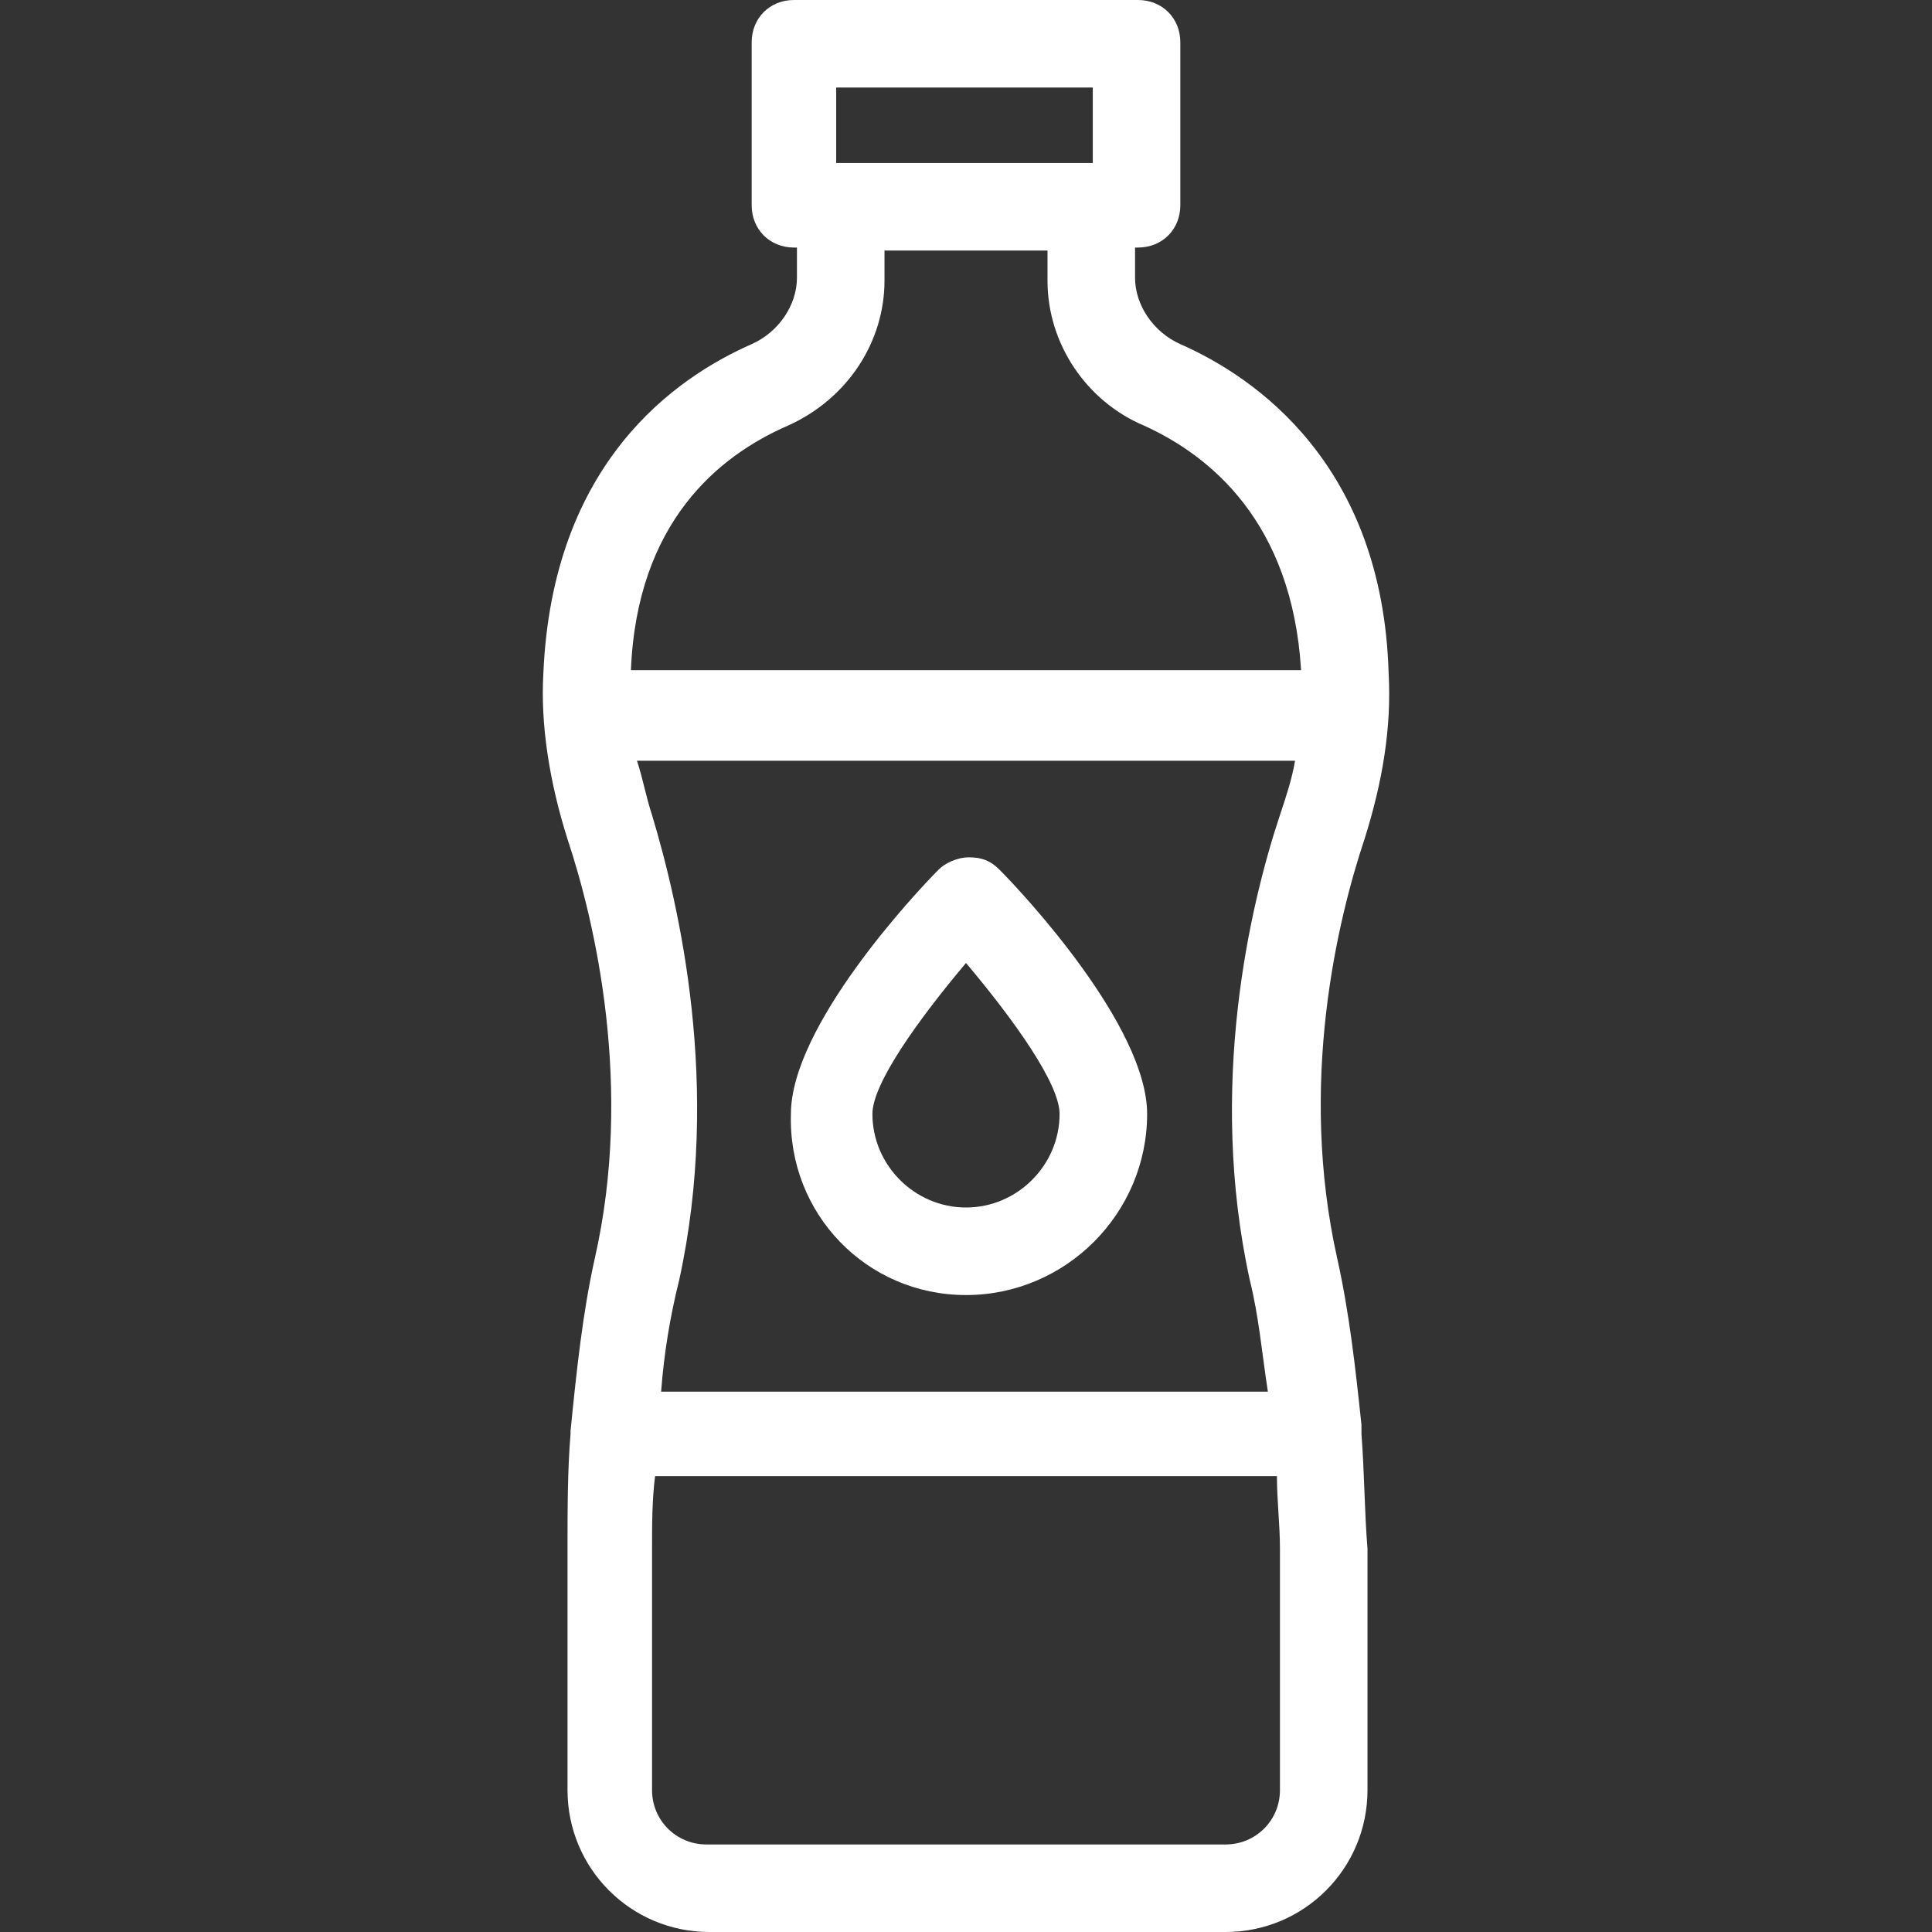
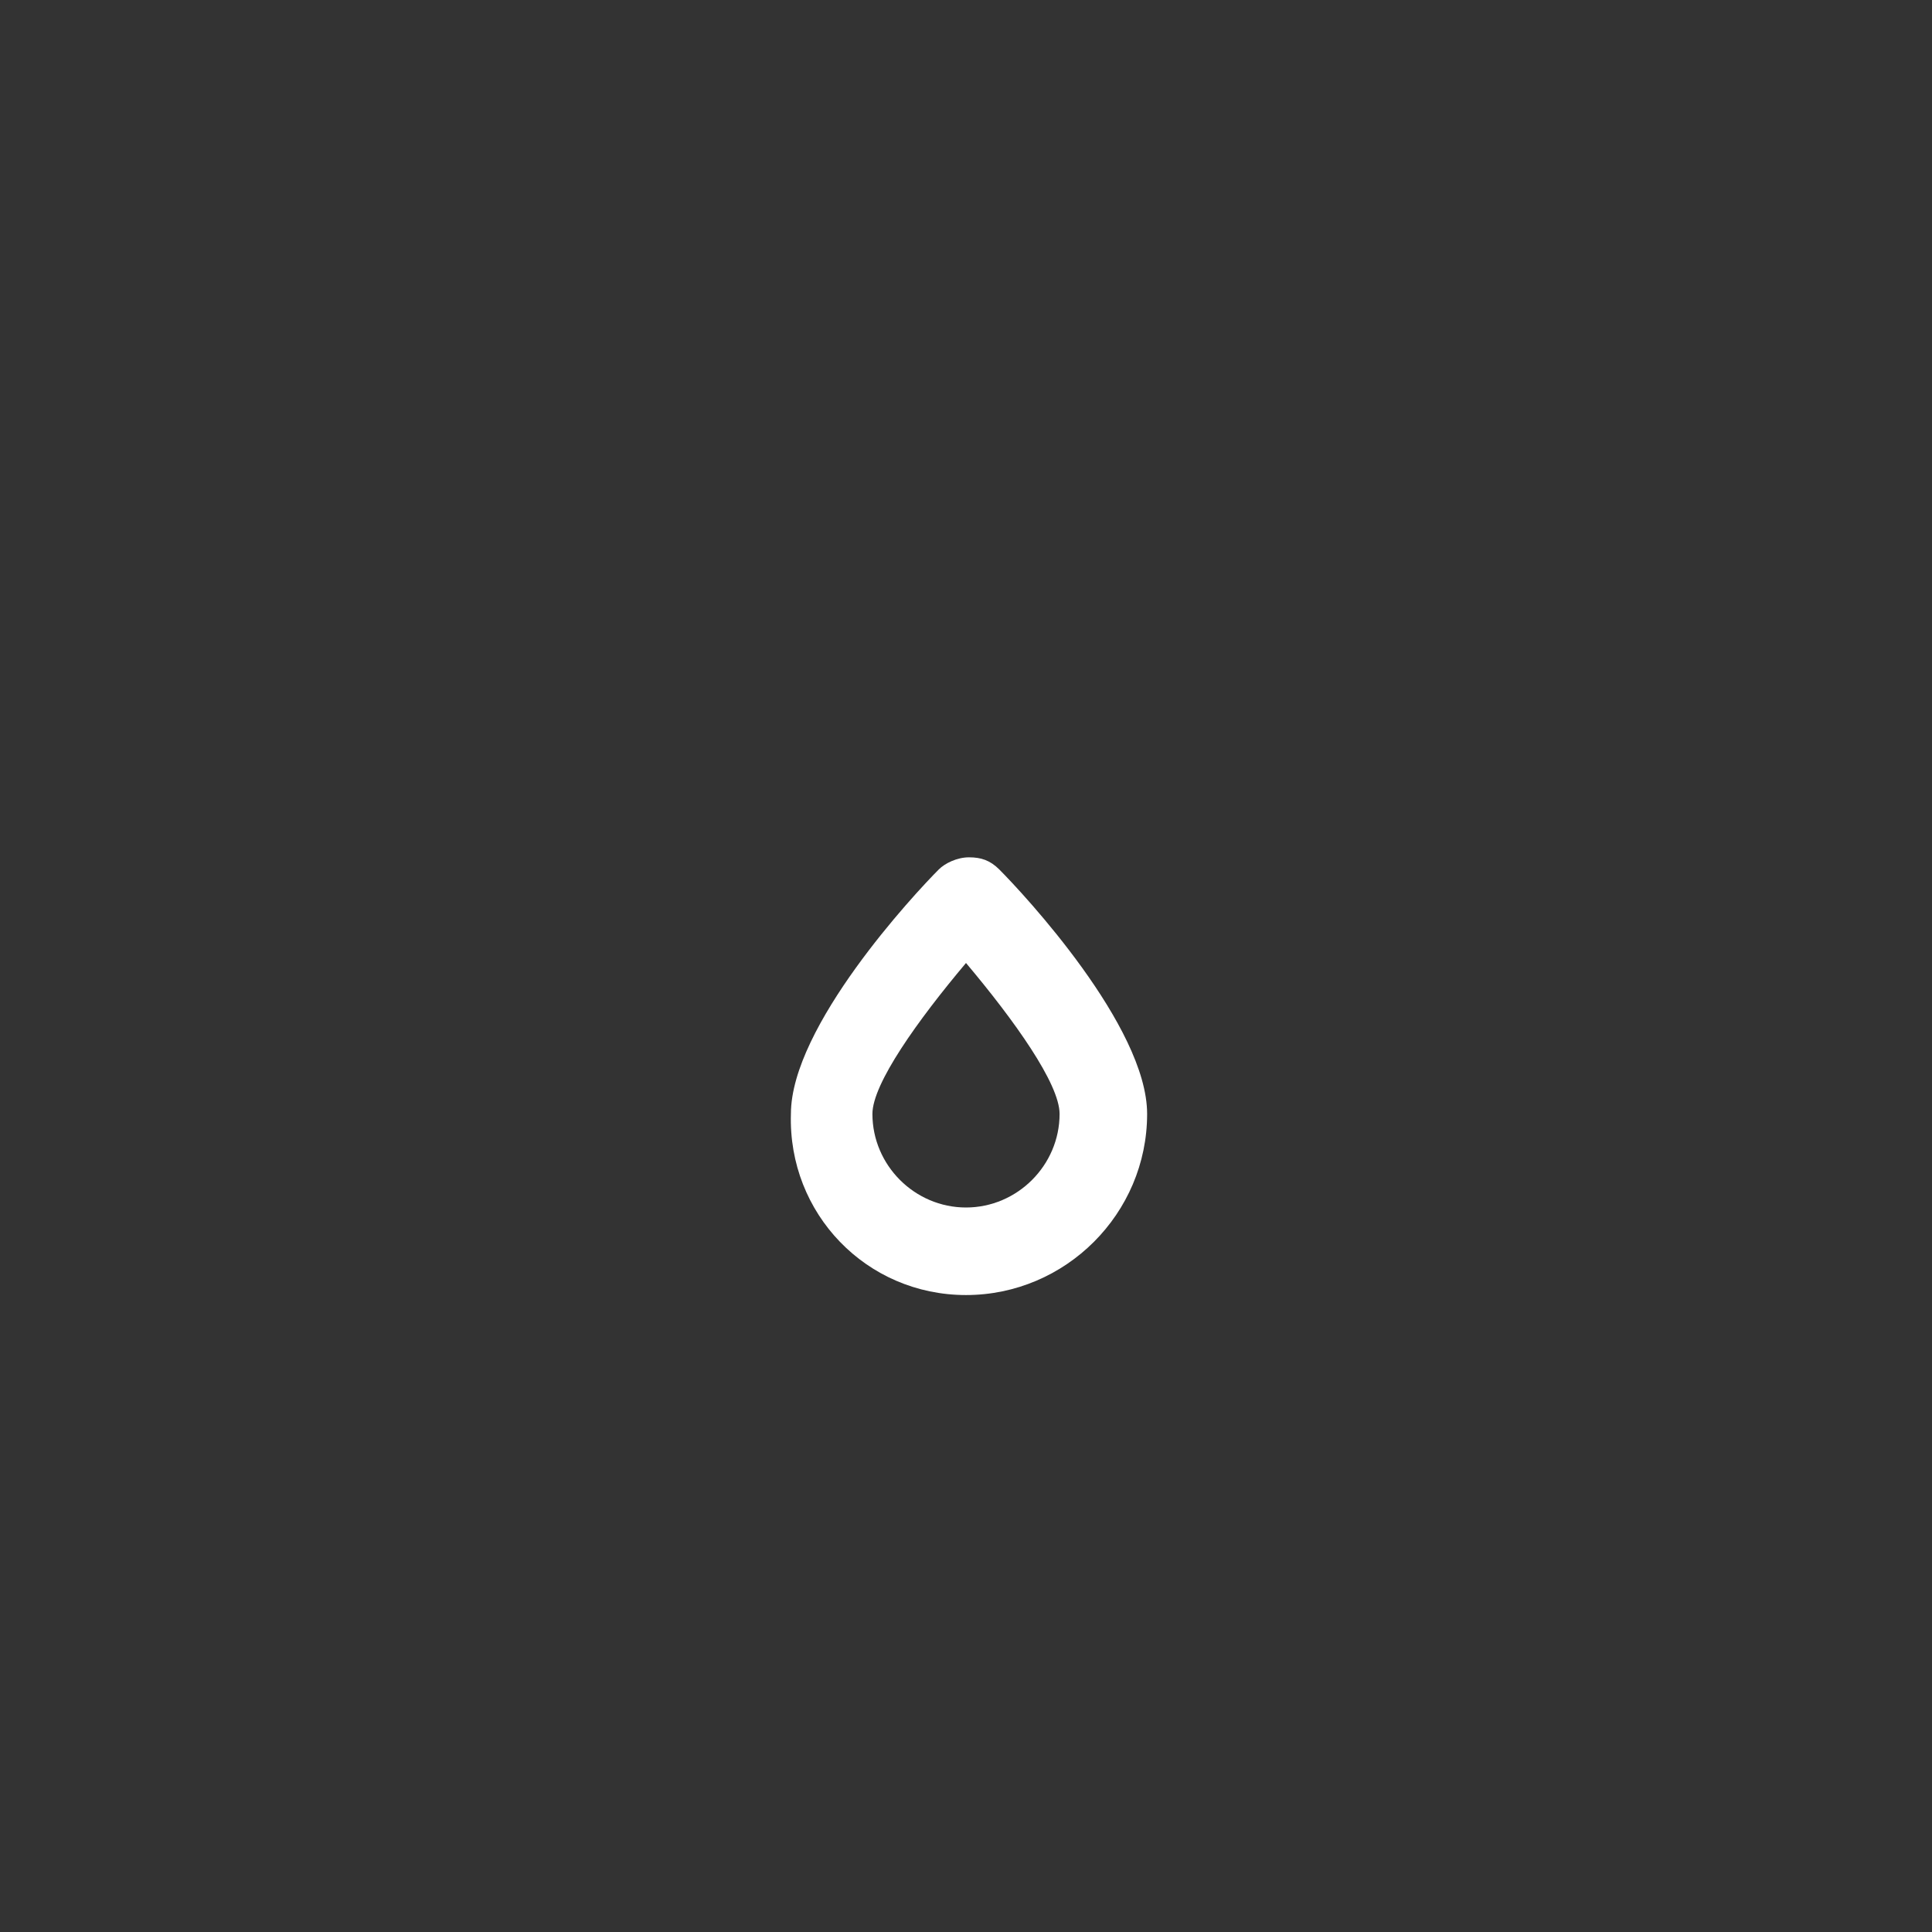
<svg xmlns="http://www.w3.org/2000/svg" viewBox="0 0 64 64" id="water-bottle" fill="#fff">
  <rect x="0" y="0" width="64" height="64" fill="#333333" stroke="none" />
-   <path d="M45.1 47.5v-.3c-.2-1.9-.4-3.7-.8-5.5-1.3-5.8 0-11.2.9-13.9.6-1.9.9-3.7.8-5.5-.2-6.9-4.4-9.8-6.9-10.9-.9-.4-1.5-1.3-1.5-2.2v-1h.1c.8 0 1.4-.6 1.4-1.4V1.4c0-.8-.6-1.4-1.4-1.4H26.3c-.8 0-1.4.6-1.4 1.4v5.4c0 .8.6 1.4 1.4 1.4h.1v1c0 .9-.6 1.8-1.5 2.2-2.5 1.1-6.6 3.9-6.9 10.9-.1 1.7.2 3.6.8 5.5.9 2.7 2.2 8.2.9 13.9-.4 1.8-.6 3.7-.8 5.7v.1c-.1 1.2-.1 2.5-.1 3.8v8c0 2.6 2.1 4.7 4.7 4.7h17.1c2.6 0 4.7-2.1 4.7-4.7v-8c-.1-1.2-.1-2.5-.2-3.8 0 .1 0 .1 0 0zM21.6 27c-.2-.6-.3-1.2-.5-1.8h21.8c-.1.6-.3 1.2-.5 1.8-1 3-2.4 9-1 15.4.3 1.2.4 2.4.6 3.7H21.9c.1-1.3.3-2.5.6-3.7 1.4-6.4 0-12.4-.9-15.4zm6.1-24.1h8.5v2.5h-8.5V2.9zm-1.6 11.2c2-.9 3.2-2.8 3.2-4.8v-1h5.4v1c0 2.1 1.3 4 3.2 4.8 2.2 1 4.9 3.2 5.2 8.1H20.9c.2-4.9 2.9-7.1 5.2-8.1zm16.3 45.2c0 1-.8 1.8-1.8 1.8H23.4c-1 0-1.8-.8-1.8-1.8v-8c0-.8 0-1.6.1-2.4h20.6c0 .8.1 1.6.1 2.4v8z" />
  <path d="M32 42.9c3.3 0 6-2.7 6-6 0-2.9-4.1-7.3-4.9-8.1-.3-.3-.6-.4-1-.4s-.8.2-1 .4c-.8.8-4.9 5.2-4.9 8.1-.1 3.3 2.5 6 5.8 6zm0-11c1.6 1.9 3.1 4 3.1 5 0 1.7-1.4 3.1-3.1 3.1-1.7 0-3.1-1.4-3.1-3.1 0-1 1.5-3.1 3.1-5z" />
</svg>